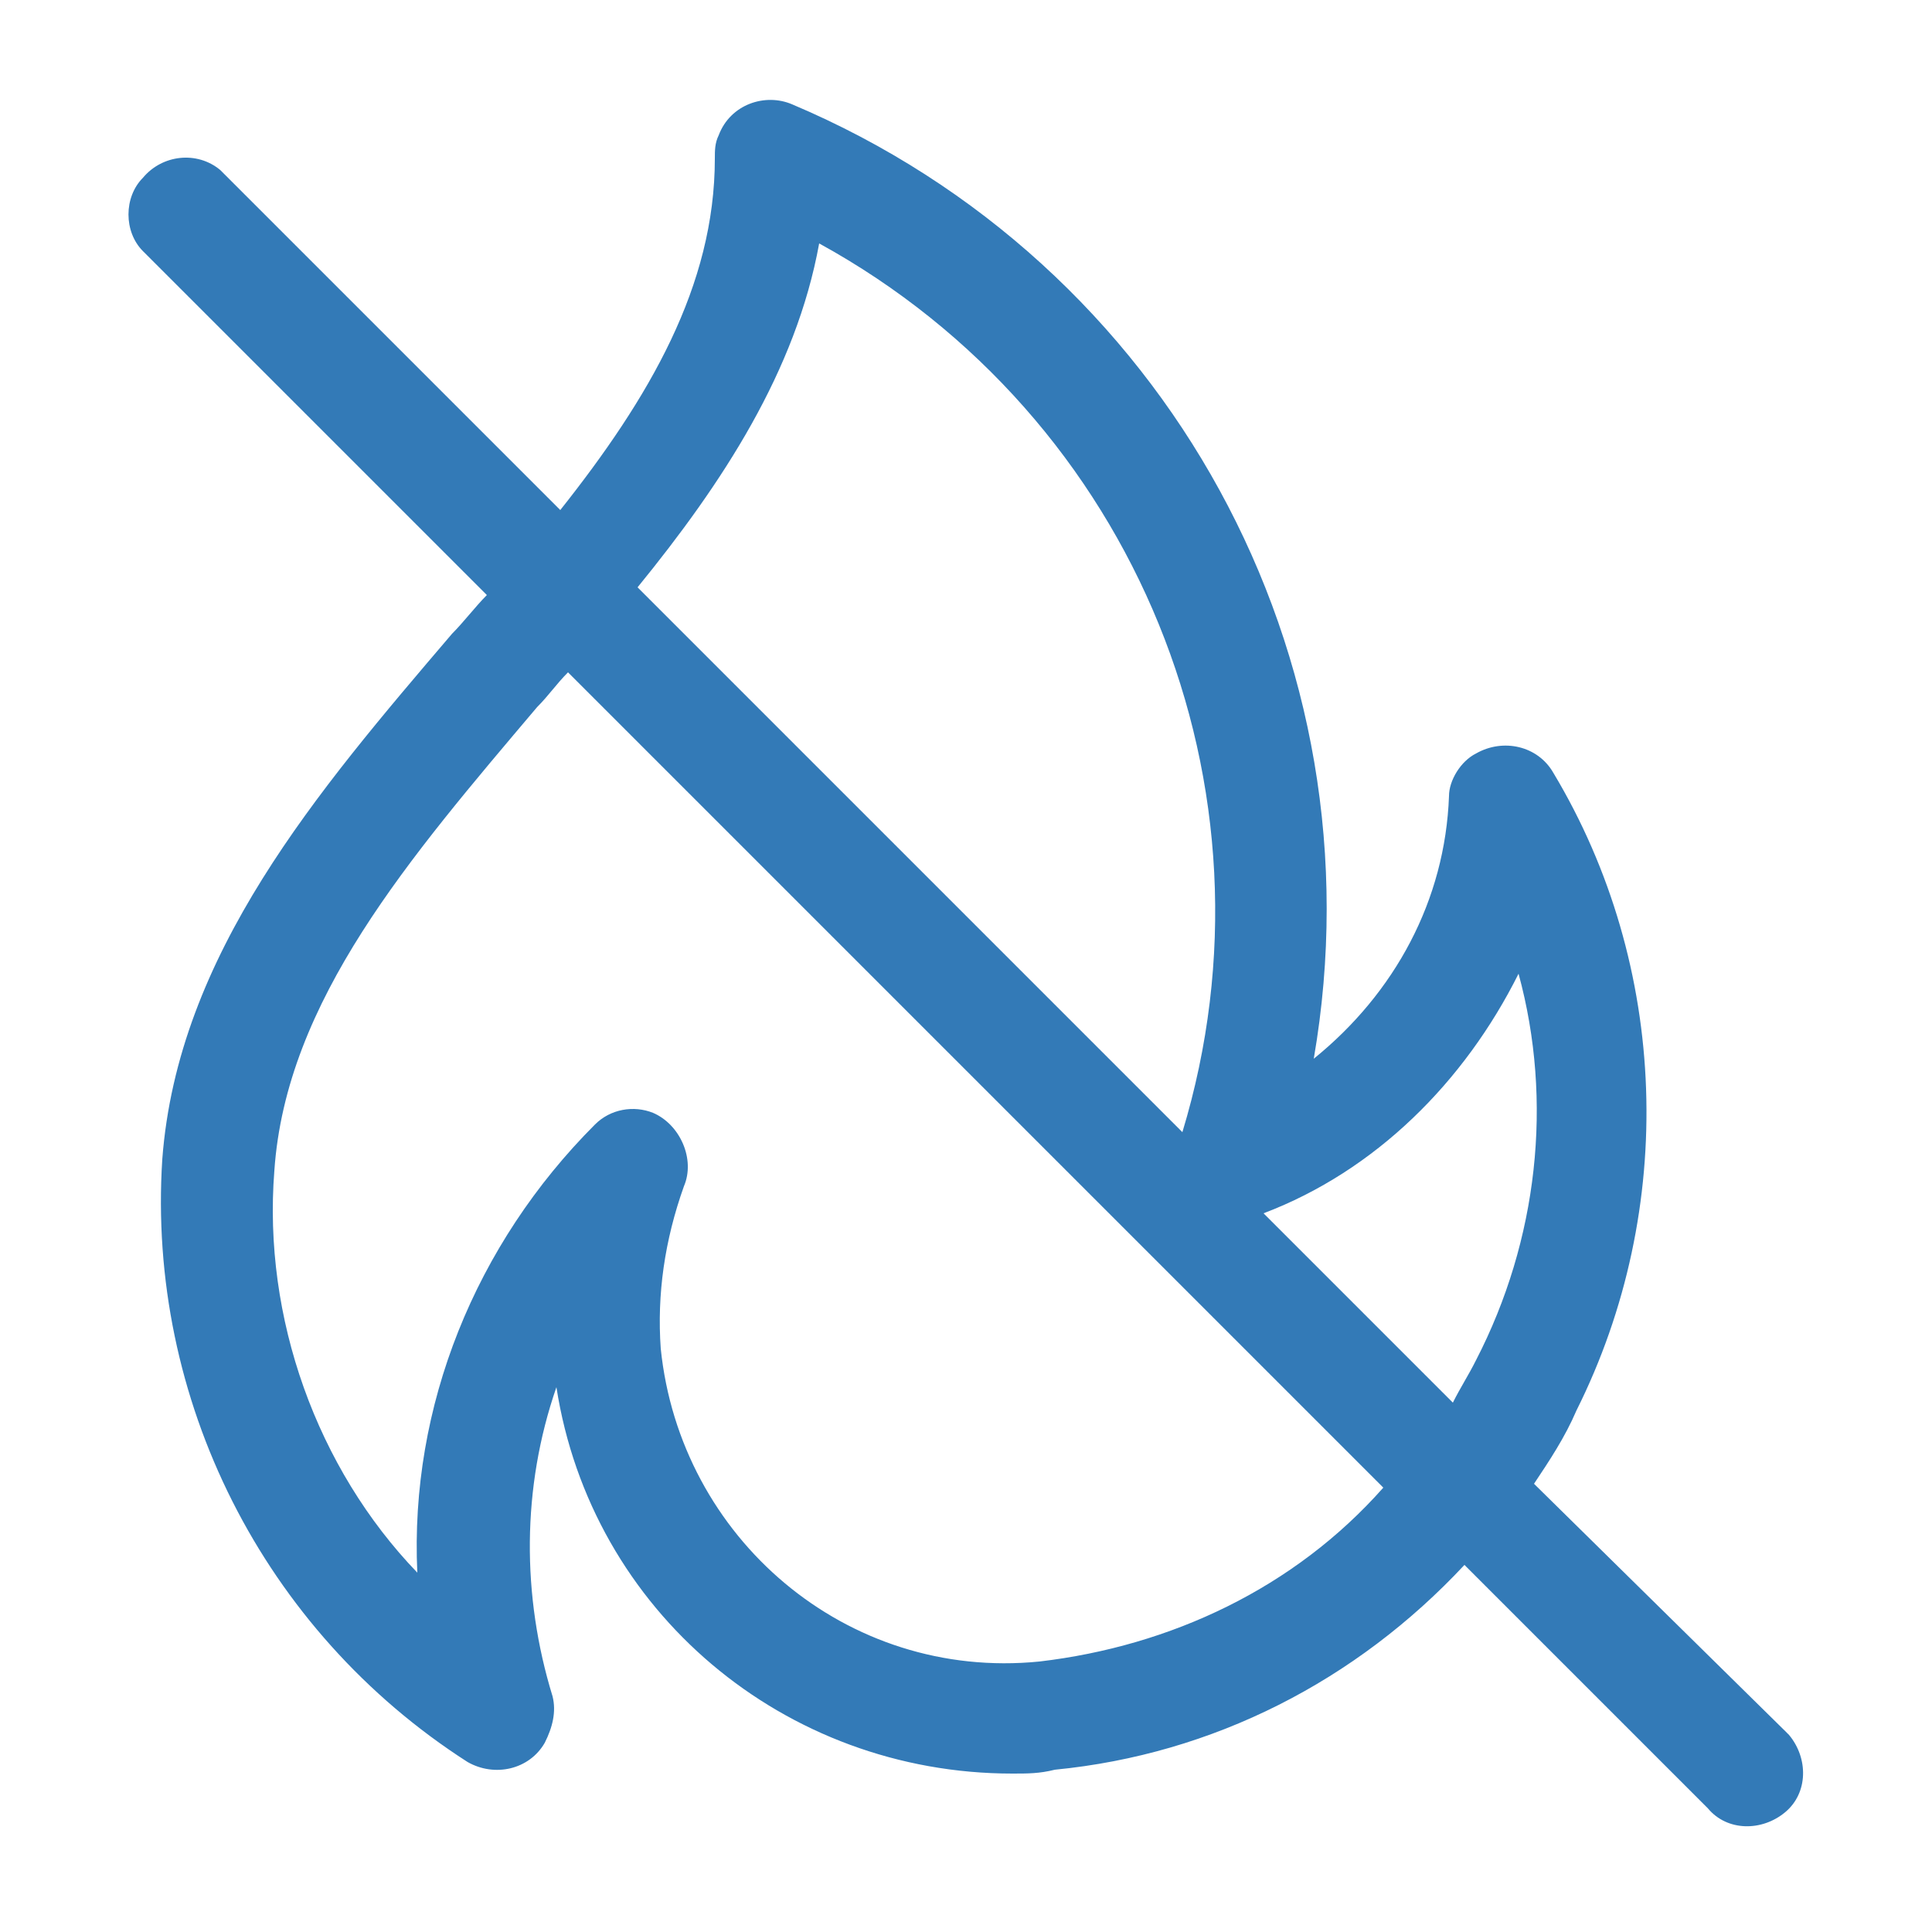
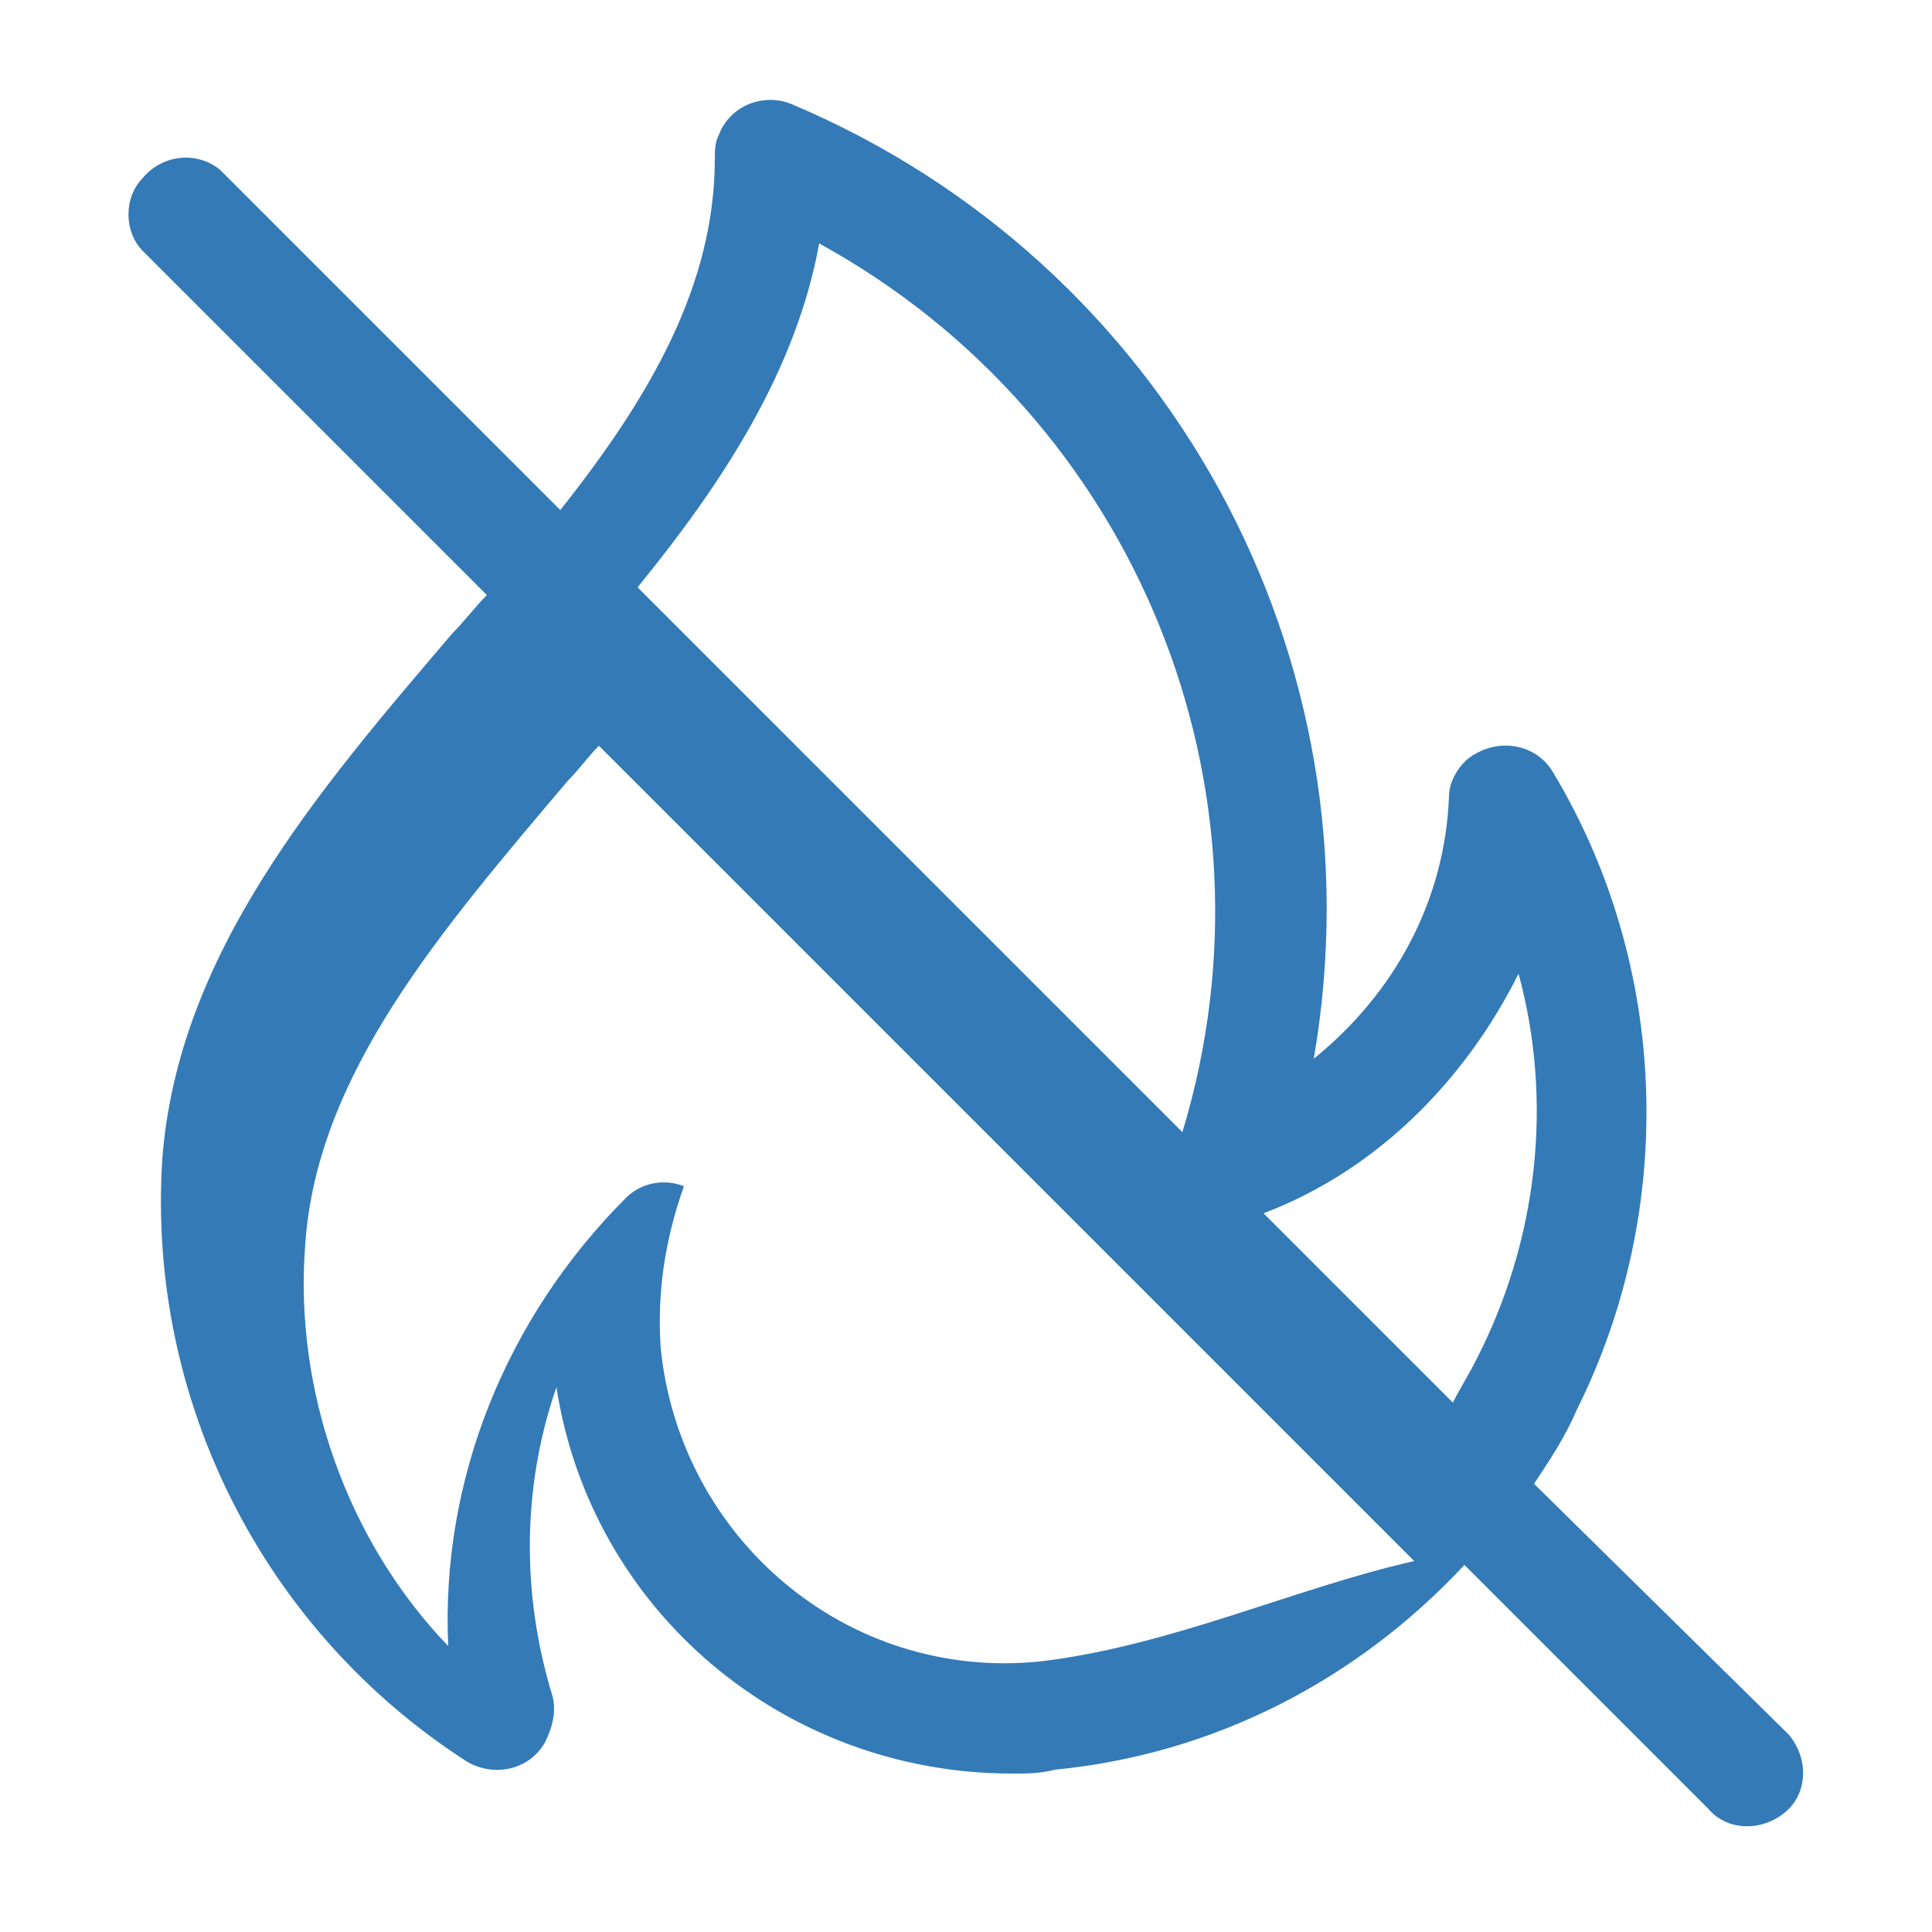
<svg xmlns="http://www.w3.org/2000/svg" version="1.1" id="Layer_1" x="0px" y="0px" width="50px" height="50px" viewBox="0 0 50 50" style="enable-background:new 0 0 50 50;" xml:space="preserve">
  <style type="text/css">
	.st0{fill:#337AB7;}
</style>
-   <path id="Path_22" class="st0" d="M39.7,38.4c0.4-0.6,0.8-1.2,1.1-1.9c2.6-5.2,2.4-11.5-0.6-16.5c-0.4-0.7-1.3-0.9-2-0.5  c-0.4,0.2-0.7,0.7-0.7,1.1c-0.1,2.7-1.4,5.1-3.5,6.8C35.8,17,30.2,6.8,20.5,2.7c-0.7-0.3-1.6,0-1.9,0.8c-0.1,0.2-0.1,0.4-0.1,0.6  c0,3.3-1.7,6.2-4,9.1L5.7,4.4C5.1,3.9,4.2,4,3.7,4.6C3.2,5.1,3.2,6,3.7,6.5l8.9,8.9c-0.3,0.3-0.6,0.7-0.9,1  C8.2,20.5,4.6,24.7,4.2,30c-0.4,6.2,2.6,12.2,7.9,15.6c0.7,0.4,1.6,0.2,2-0.5c0.2-0.4,0.3-0.8,0.2-1.2c-0.8-2.6-0.8-5.4,0.1-8  c0.9,5.8,5.9,10,11.8,10c0.4,0,0.7,0,1.1-0.1c4.1-0.4,7.8-2.3,10.6-5.3l6.3,6.3c0.5,0.6,1.4,0.6,2,0.1s0.6-1.4,0.1-2l-0.1-0.1  L39.7,38.4z M39.3,25.2c0.9,3.3,0.5,6.9-1.1,10c-0.2,0.4-0.4,0.7-0.6,1.1l-4.9-4.9C35.6,30.3,37.9,28,39.3,25.2L39.3,25.2z   M21.2,6.3c8.2,4.5,12.1,14.1,9.4,23L16.5,15.2C18.7,12.5,20.6,9.6,21.2,6.3z M26.9,43c-5,0.5-9.3-3.2-9.8-8.1  c-0.1-1.4,0.1-2.8,0.6-4.2c0.3-0.7-0.1-1.6-0.8-1.9c-0.5-0.2-1.1-0.1-1.5,0.3c-3.1,3.1-4.8,7.3-4.6,11.6c-2.6-2.7-4-6.6-3.7-10.4  c0.3-4.4,3.5-8.1,6.8-12c0.3-0.3,0.5-0.6,0.8-0.9l21.1,21.1C33.5,41.1,30.3,42.6,26.9,43L26.9,43z" />
+   <path id="Path_22" class="st0" d="M39.7,38.4c0.4-0.6,0.8-1.2,1.1-1.9c2.6-5.2,2.4-11.5-0.6-16.5c-0.4-0.7-1.3-0.9-2-0.5  c-0.4,0.2-0.7,0.7-0.7,1.1c-0.1,2.7-1.4,5.1-3.5,6.8C35.8,17,30.2,6.8,20.5,2.7c-0.7-0.3-1.6,0-1.9,0.8c-0.1,0.2-0.1,0.4-0.1,0.6  c0,3.3-1.7,6.2-4,9.1L5.7,4.4C5.1,3.9,4.2,4,3.7,4.6C3.2,5.1,3.2,6,3.7,6.5l8.9,8.9c-0.3,0.3-0.6,0.7-0.9,1  C8.2,20.5,4.6,24.7,4.2,30c-0.4,6.2,2.6,12.2,7.9,15.6c0.7,0.4,1.6,0.2,2-0.5c0.2-0.4,0.3-0.8,0.2-1.2c-0.8-2.6-0.8-5.4,0.1-8  c0.9,5.8,5.9,10,11.8,10c0.4,0,0.7,0,1.1-0.1c4.1-0.4,7.8-2.3,10.6-5.3l6.3,6.3c0.5,0.6,1.4,0.6,2,0.1s0.6-1.4,0.1-2l-0.1-0.1  L39.7,38.4z M39.3,25.2c0.9,3.3,0.5,6.9-1.1,10c-0.2,0.4-0.4,0.7-0.6,1.1l-4.9-4.9C35.6,30.3,37.9,28,39.3,25.2L39.3,25.2z   M21.2,6.3c8.2,4.5,12.1,14.1,9.4,23L16.5,15.2C18.7,12.5,20.6,9.6,21.2,6.3z M26.9,43c-5,0.5-9.3-3.2-9.8-8.1  c-0.1-1.4,0.1-2.8,0.6-4.2c-0.5-0.2-1.1-0.1-1.5,0.3c-3.1,3.1-4.8,7.3-4.6,11.6c-2.6-2.7-4-6.6-3.7-10.4  c0.3-4.4,3.5-8.1,6.8-12c0.3-0.3,0.5-0.6,0.8-0.9l21.1,21.1C33.5,41.1,30.3,42.6,26.9,43L26.9,43z" />
</svg>